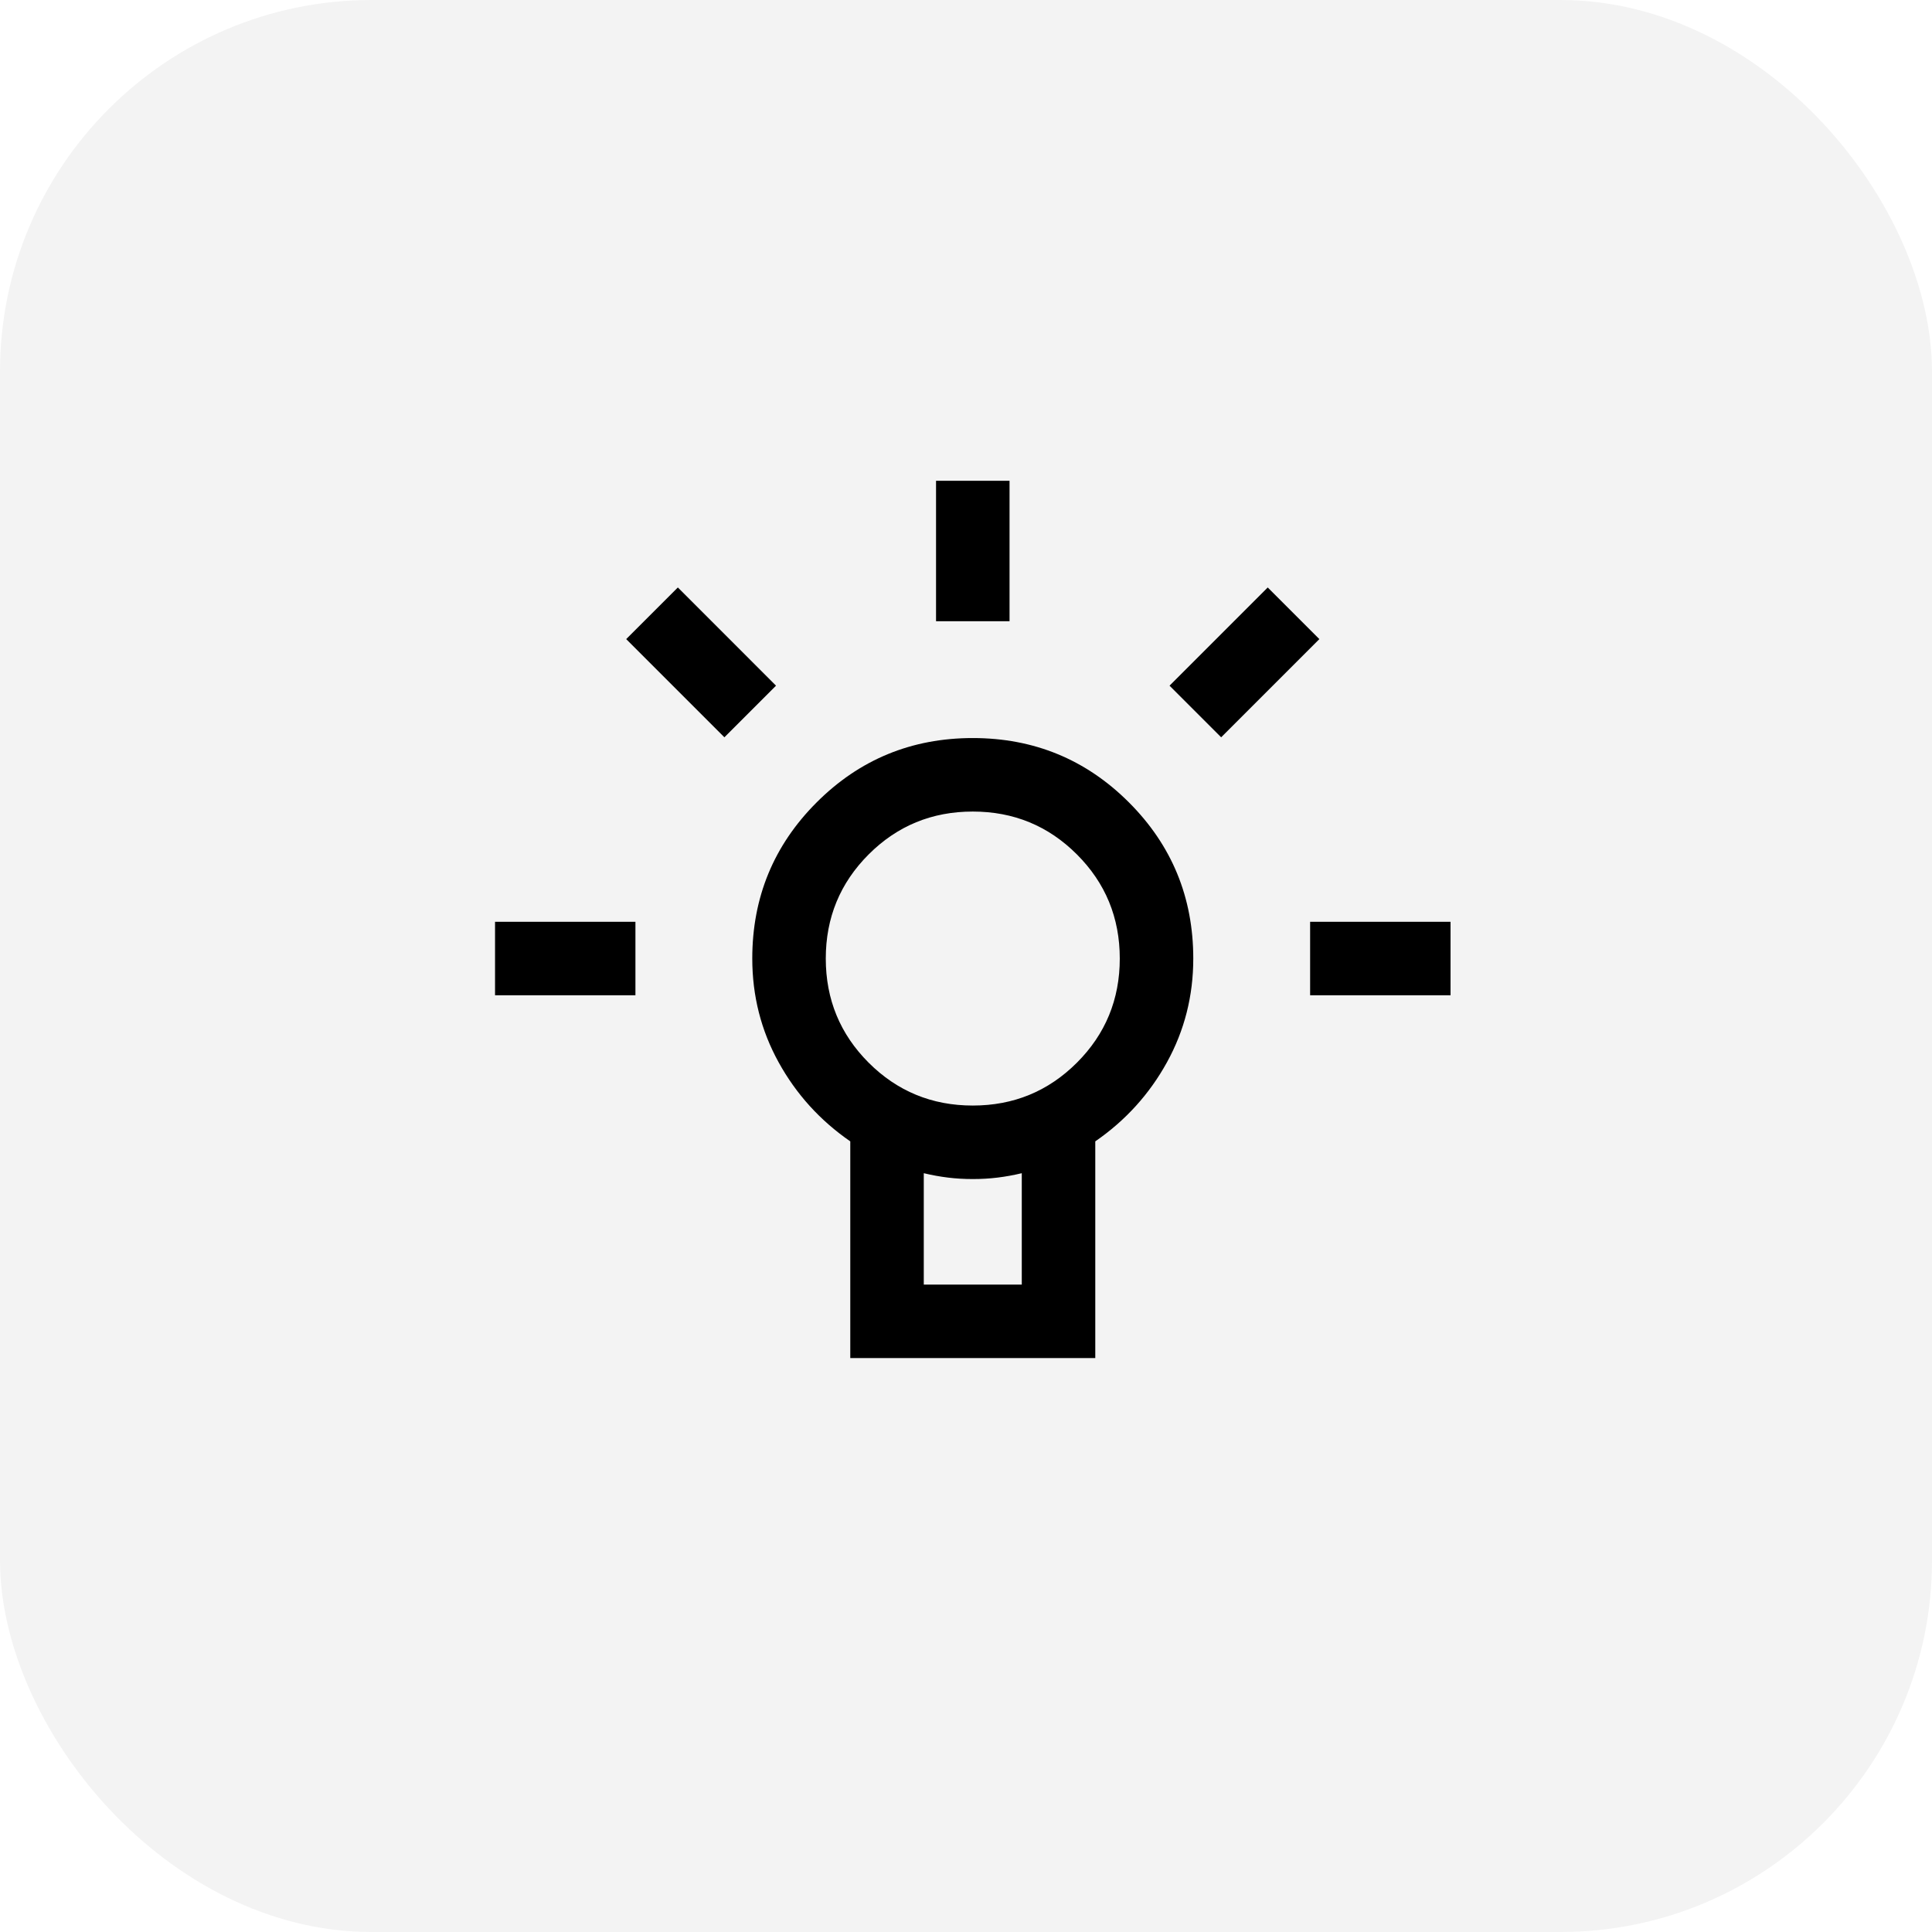
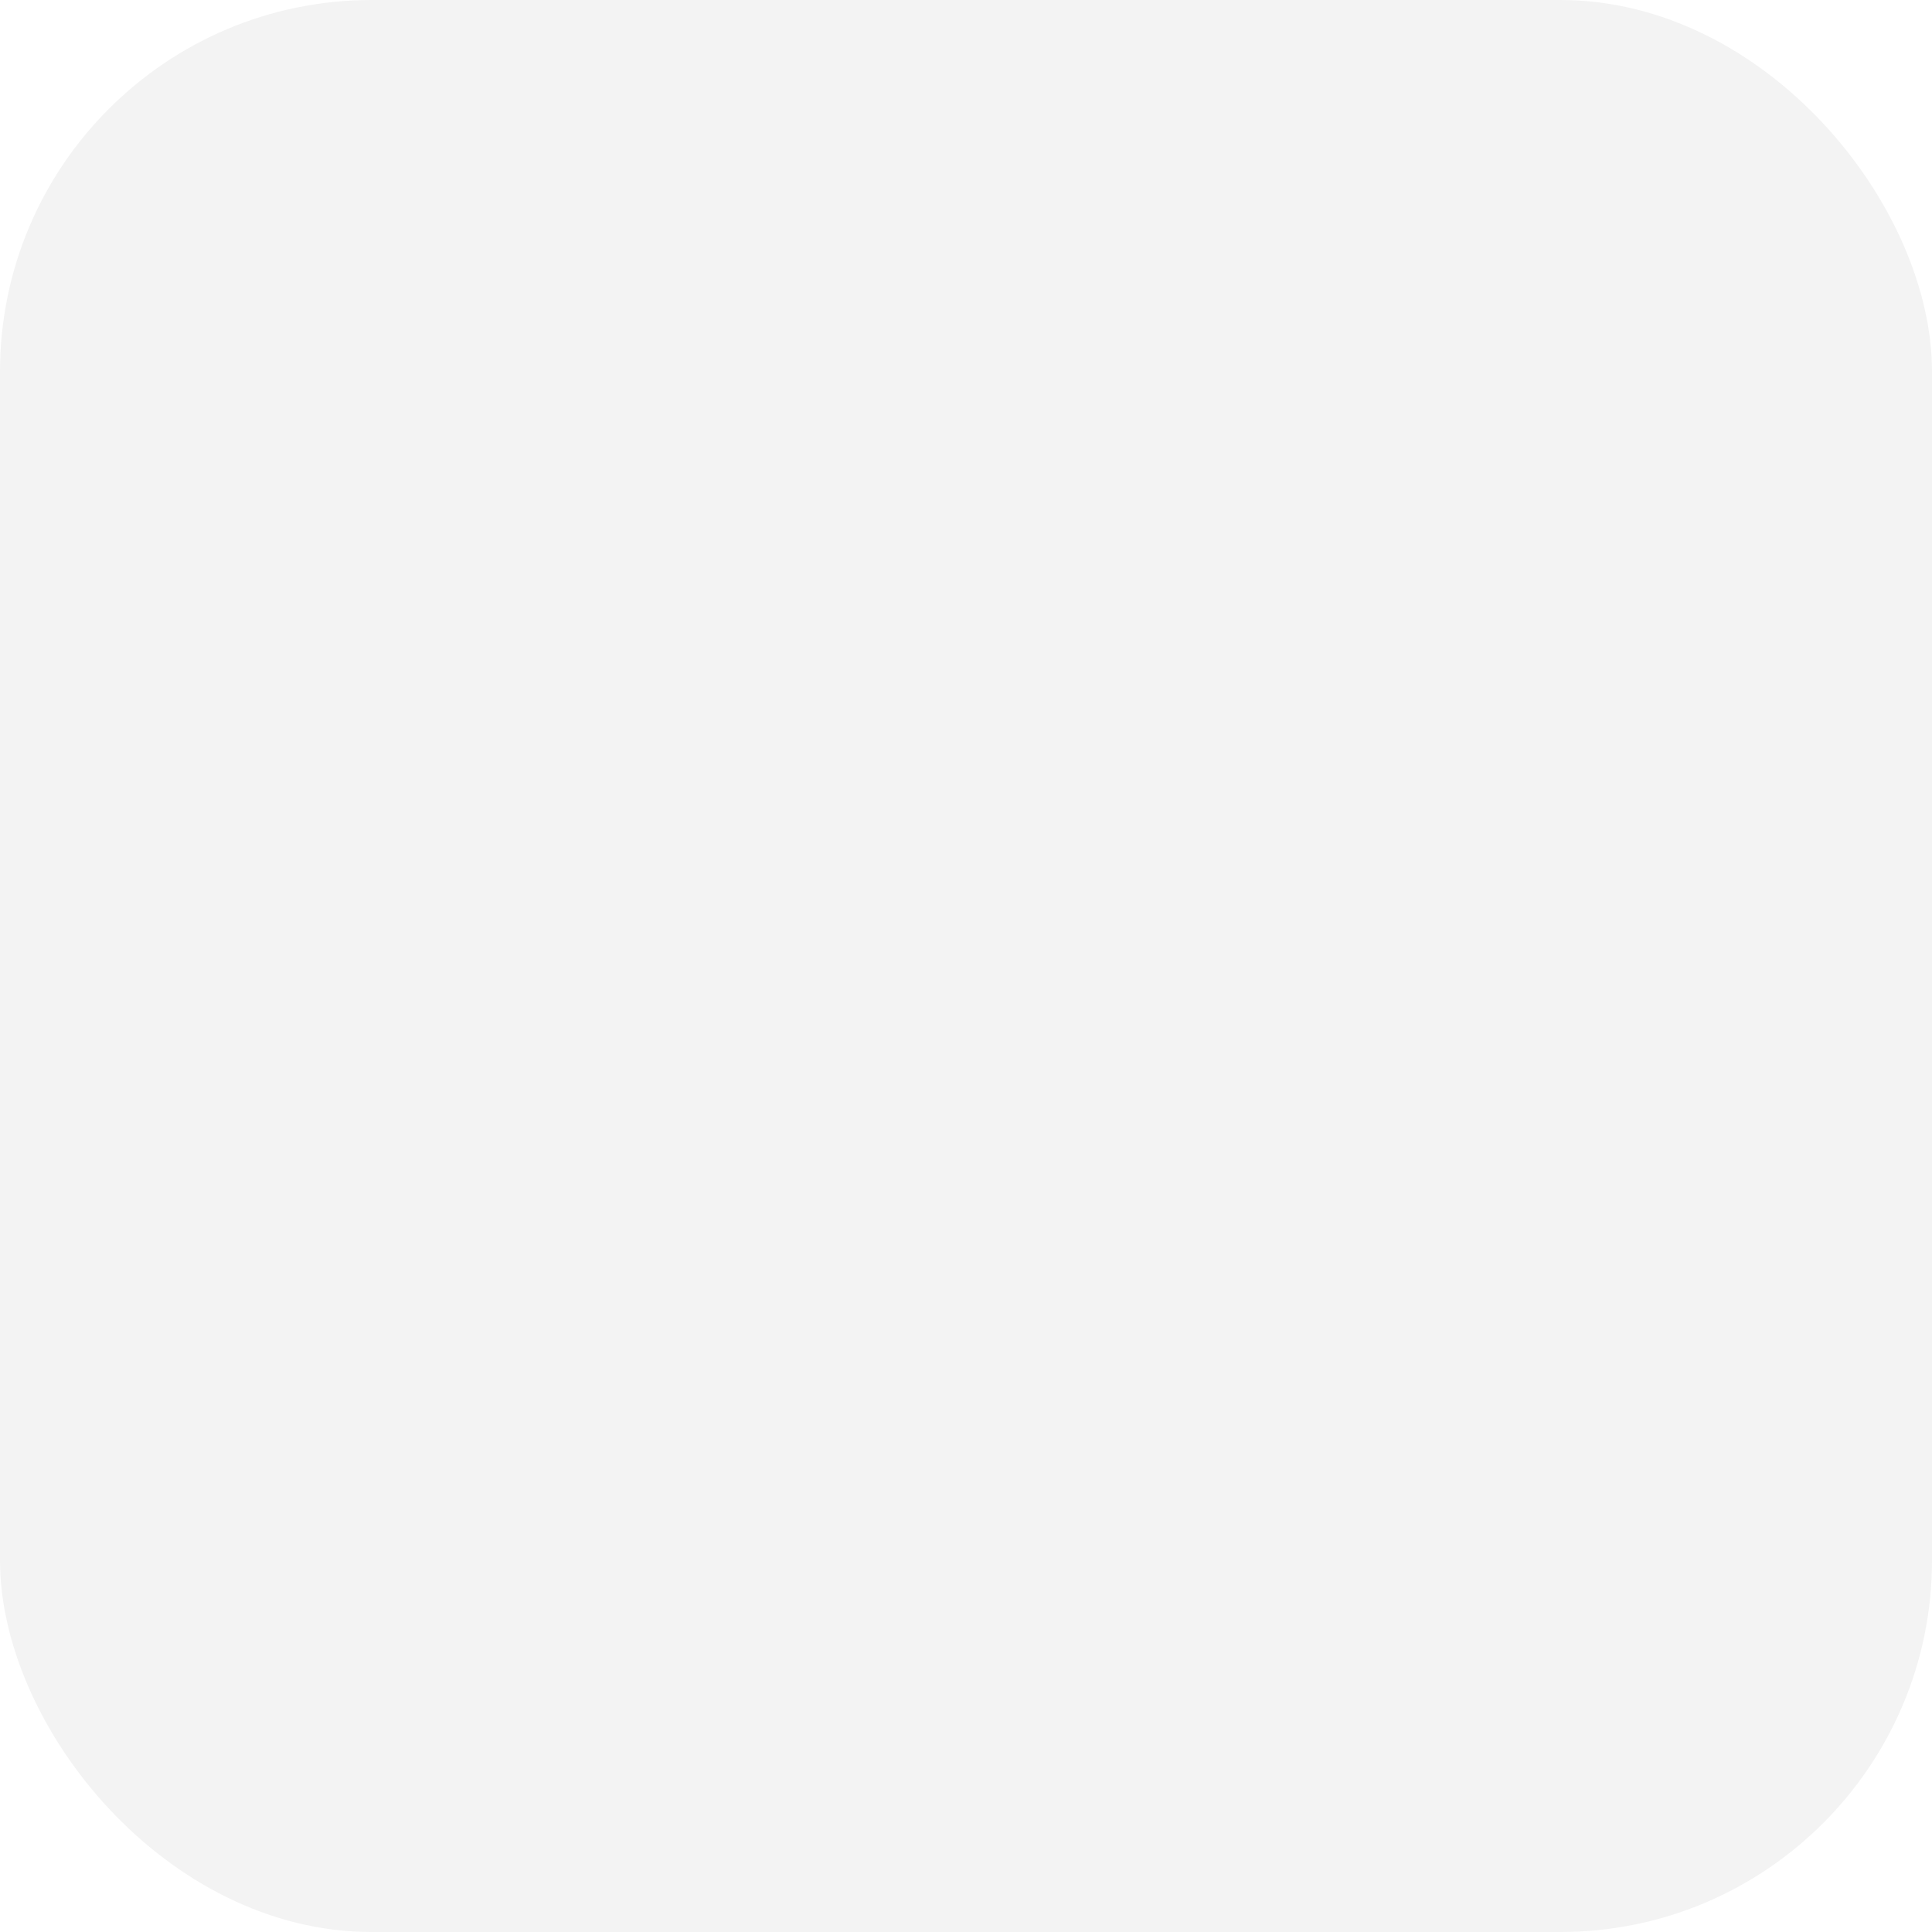
<svg xmlns="http://www.w3.org/2000/svg" width="69" height="69" viewBox="0 0 69 69" fill="none">
  <rect width="69" height="69" rx="13.272" fill="black" fill-opacity="0.05" />
  <mask id="mask0_7437_10751" style="mask-type:alpha" maskUnits="userSpaceOnUse" x="13" y="13" width="43" height="43">
    <rect x="55.742" y="55.233" width="42" height="42" transform="rotate(-180 55.742 55.233)" fill="#D9D9D9" />
  </mask>
  <g mask="url(#mask0_7437_10751)">
-     <path d="M36.055 17.171L36.055 22.186L33.43 22.186L33.43 17.171L36.055 17.171ZM51.805 32.921L51.805 35.546L46.79 35.546L46.79 32.921L51.805 32.921ZM22.694 32.921L22.694 35.546L17.68 35.546L17.68 32.921L22.694 32.921ZM24.209 20.981L27.715 24.488L25.871 26.332L22.364 22.825L24.209 20.981ZM45.276 20.981L47.12 22.825L43.613 26.332L41.769 24.488L45.276 20.981ZM34.742 26.359C36.927 26.359 38.786 27.125 40.319 28.657C41.851 30.19 42.617 32.049 42.617 34.234C42.617 35.566 42.304 36.802 41.677 37.939C41.05 39.077 40.196 40.018 39.117 40.763L39.117 48.503L30.367 48.503L30.367 40.763C29.288 40.018 28.435 39.077 27.808 37.939C27.181 36.802 26.867 35.566 26.867 34.234C26.867 32.049 27.633 30.19 29.166 28.657C30.698 27.125 32.557 26.359 34.742 26.359ZM36.492 41.9C36.2 41.97 35.912 42.022 35.626 42.057C35.339 42.092 35.045 42.109 34.742 42.109C34.439 42.109 34.145 42.092 33.859 42.057C33.573 42.022 33.284 41.97 32.992 41.9L32.992 45.878L36.492 45.878L36.492 41.9ZM34.742 28.984C33.284 28.984 32.044 29.494 31.023 30.515C30.003 31.536 29.492 32.776 29.492 34.234C29.492 35.692 30.003 36.932 31.023 37.953C32.044 38.973 33.284 39.484 34.742 39.484C36.2 39.484 37.44 38.973 38.461 37.953C39.482 36.932 39.992 35.692 39.992 34.234C39.992 32.776 39.482 31.536 38.461 30.515C37.44 29.494 36.2 28.984 34.742 28.984Z" fill="black" />
-   </g>
+     </g>
</svg>